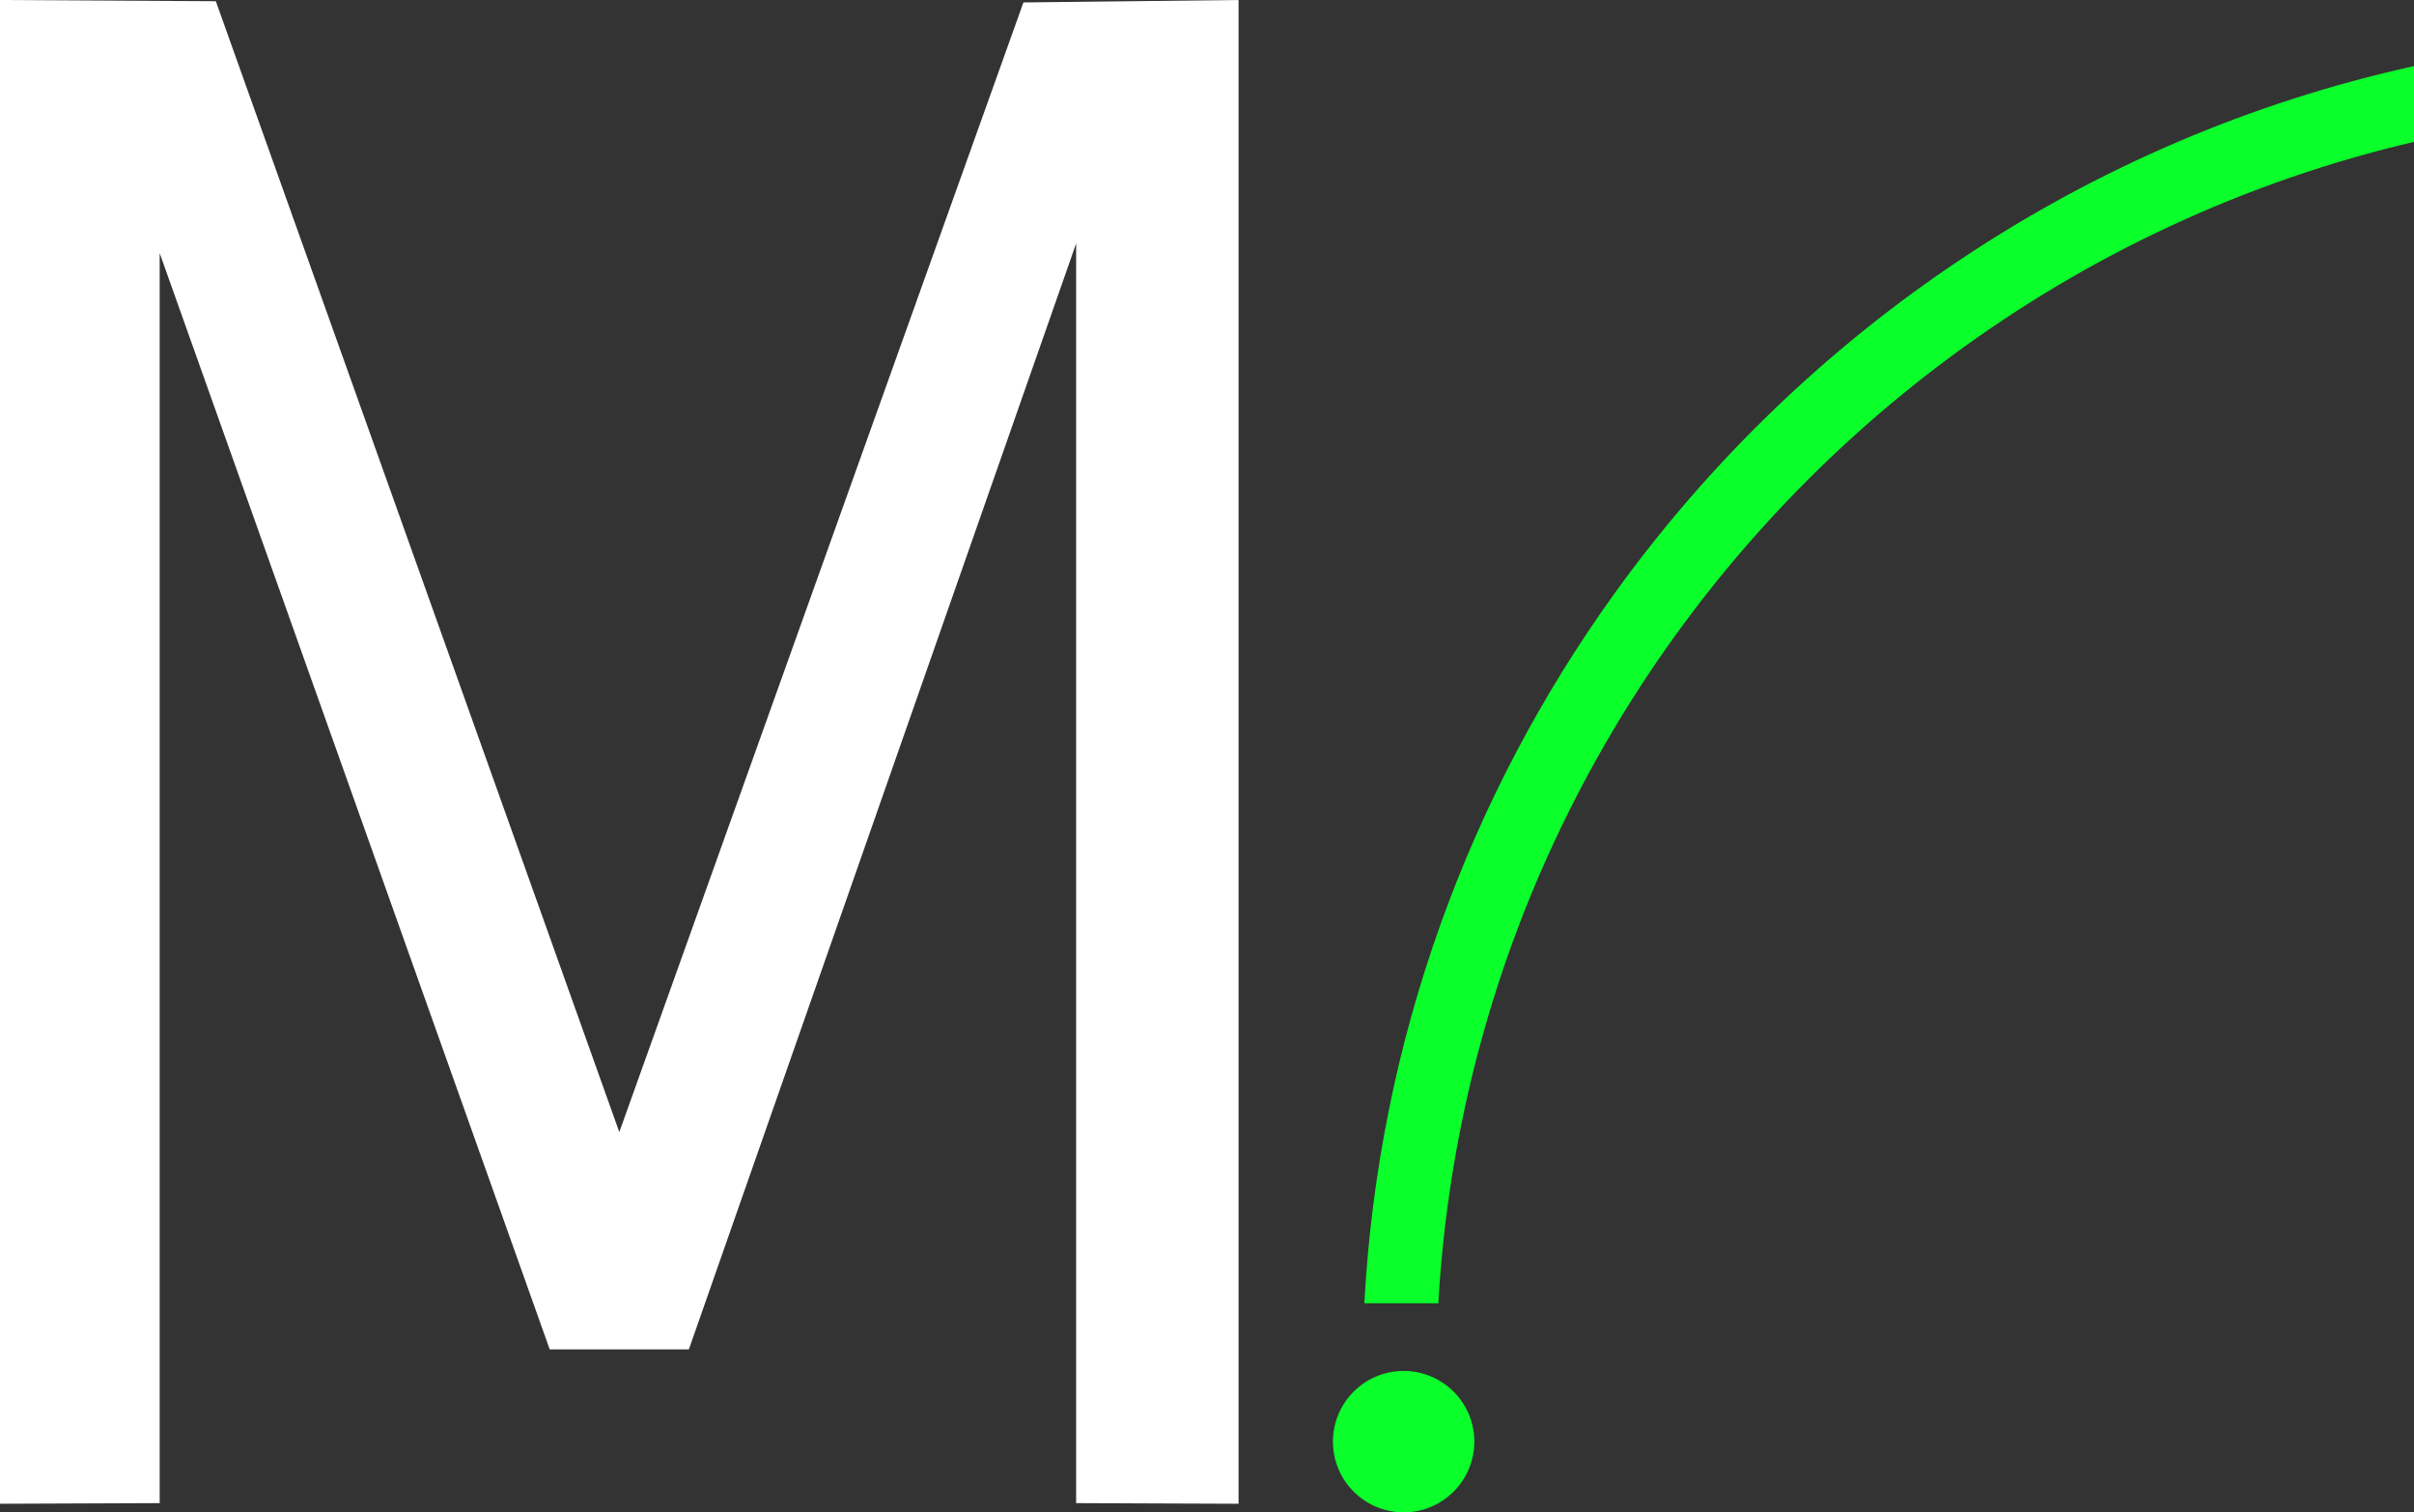
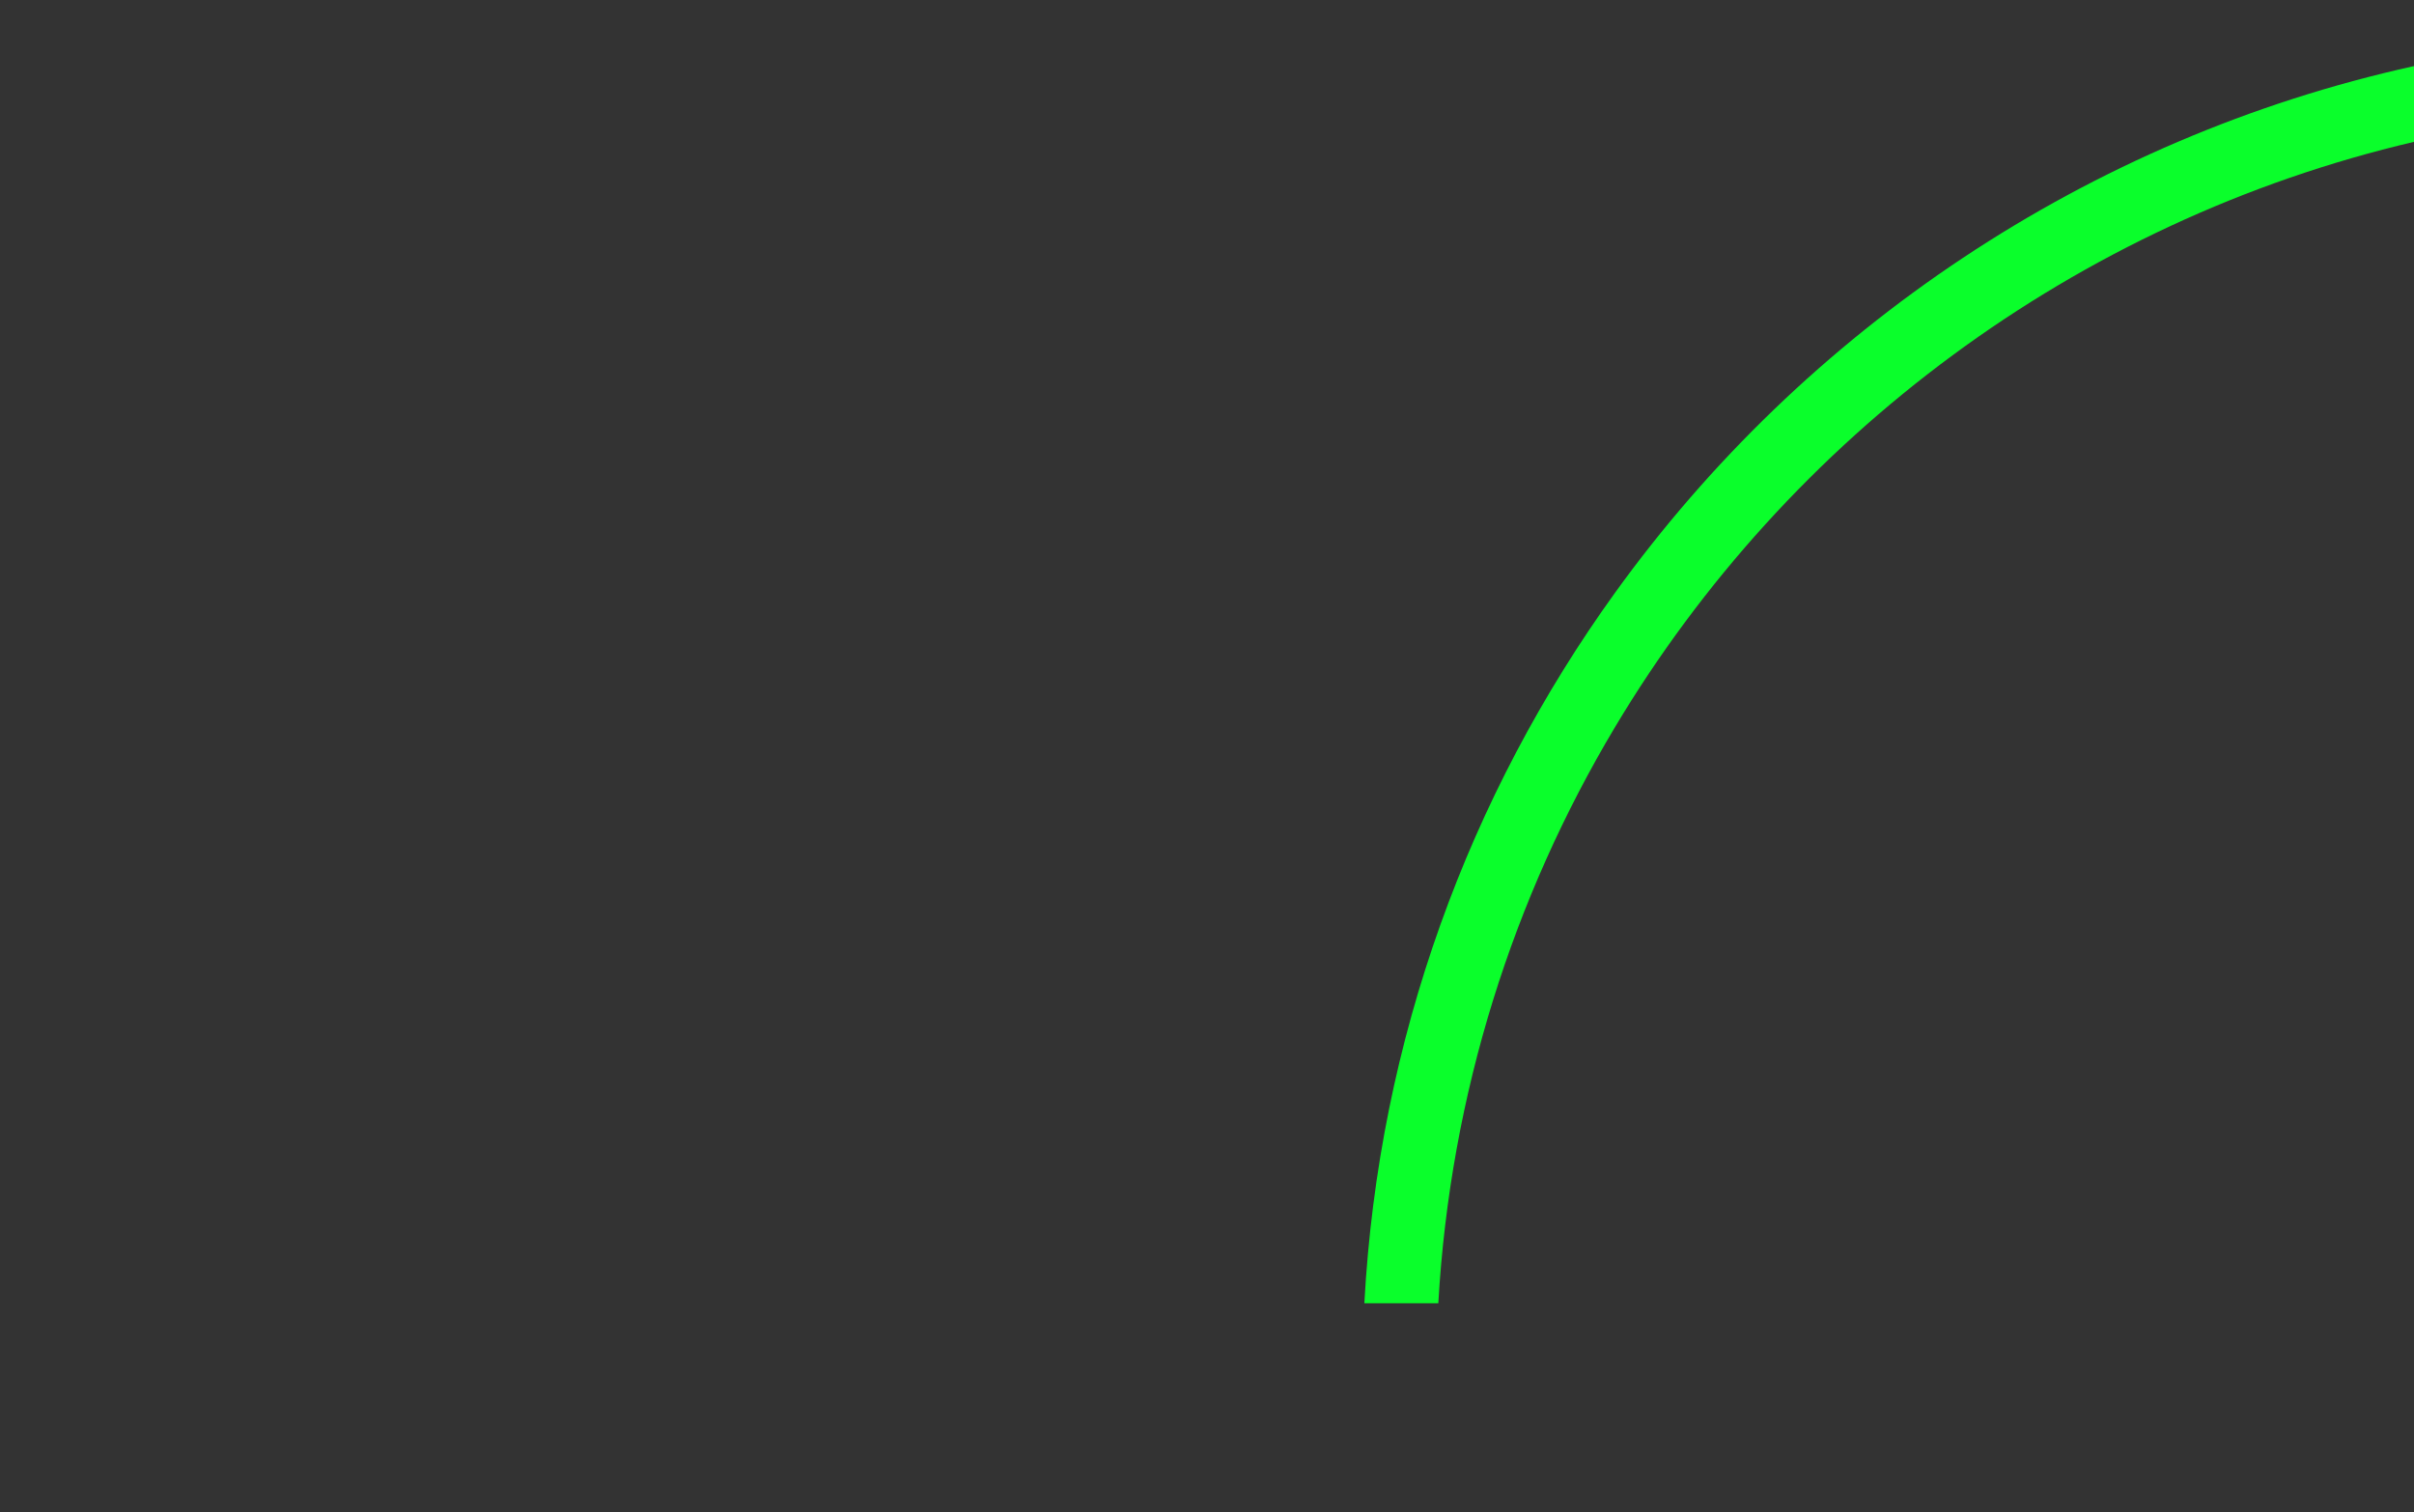
<svg xmlns="http://www.w3.org/2000/svg" id="a" viewBox="0 0 456.56 286.05">
  <rect x="0" y="0" width="456.56" height="286.05" fill="#333333" stroke="none" />
  <defs>
    <style>.c{fill:#fff;}.d{fill:#0aff2b;}</style>
  </defs>
  <g id="b">
    <path class="d" d="M456.56,12.5v14.33c-64.09,15.02-118.28,55.75-151.12,110.71-19.24,32.2-31.14,69.29-33.41,108.96h-13.99c2.7-50.01,19.87-96.17,47.4-134.37,35.84-49.73,89.24-85.97,151.12-99.63Z" />
-     <circle class="d" cx="265.47" cy="272.68" r="13.37" />
  </g>
-   <polygon class="c" points="234.25 0 234.25 284.43 203.53 284.31 203.53 46.05 130.28 255.24 103.97 255.24 30.2 47.88 30.2 284.31 0 284.43 0 0 40.82 .23 117.13 214.13 193.56 .46 234.25 0" />
</svg>